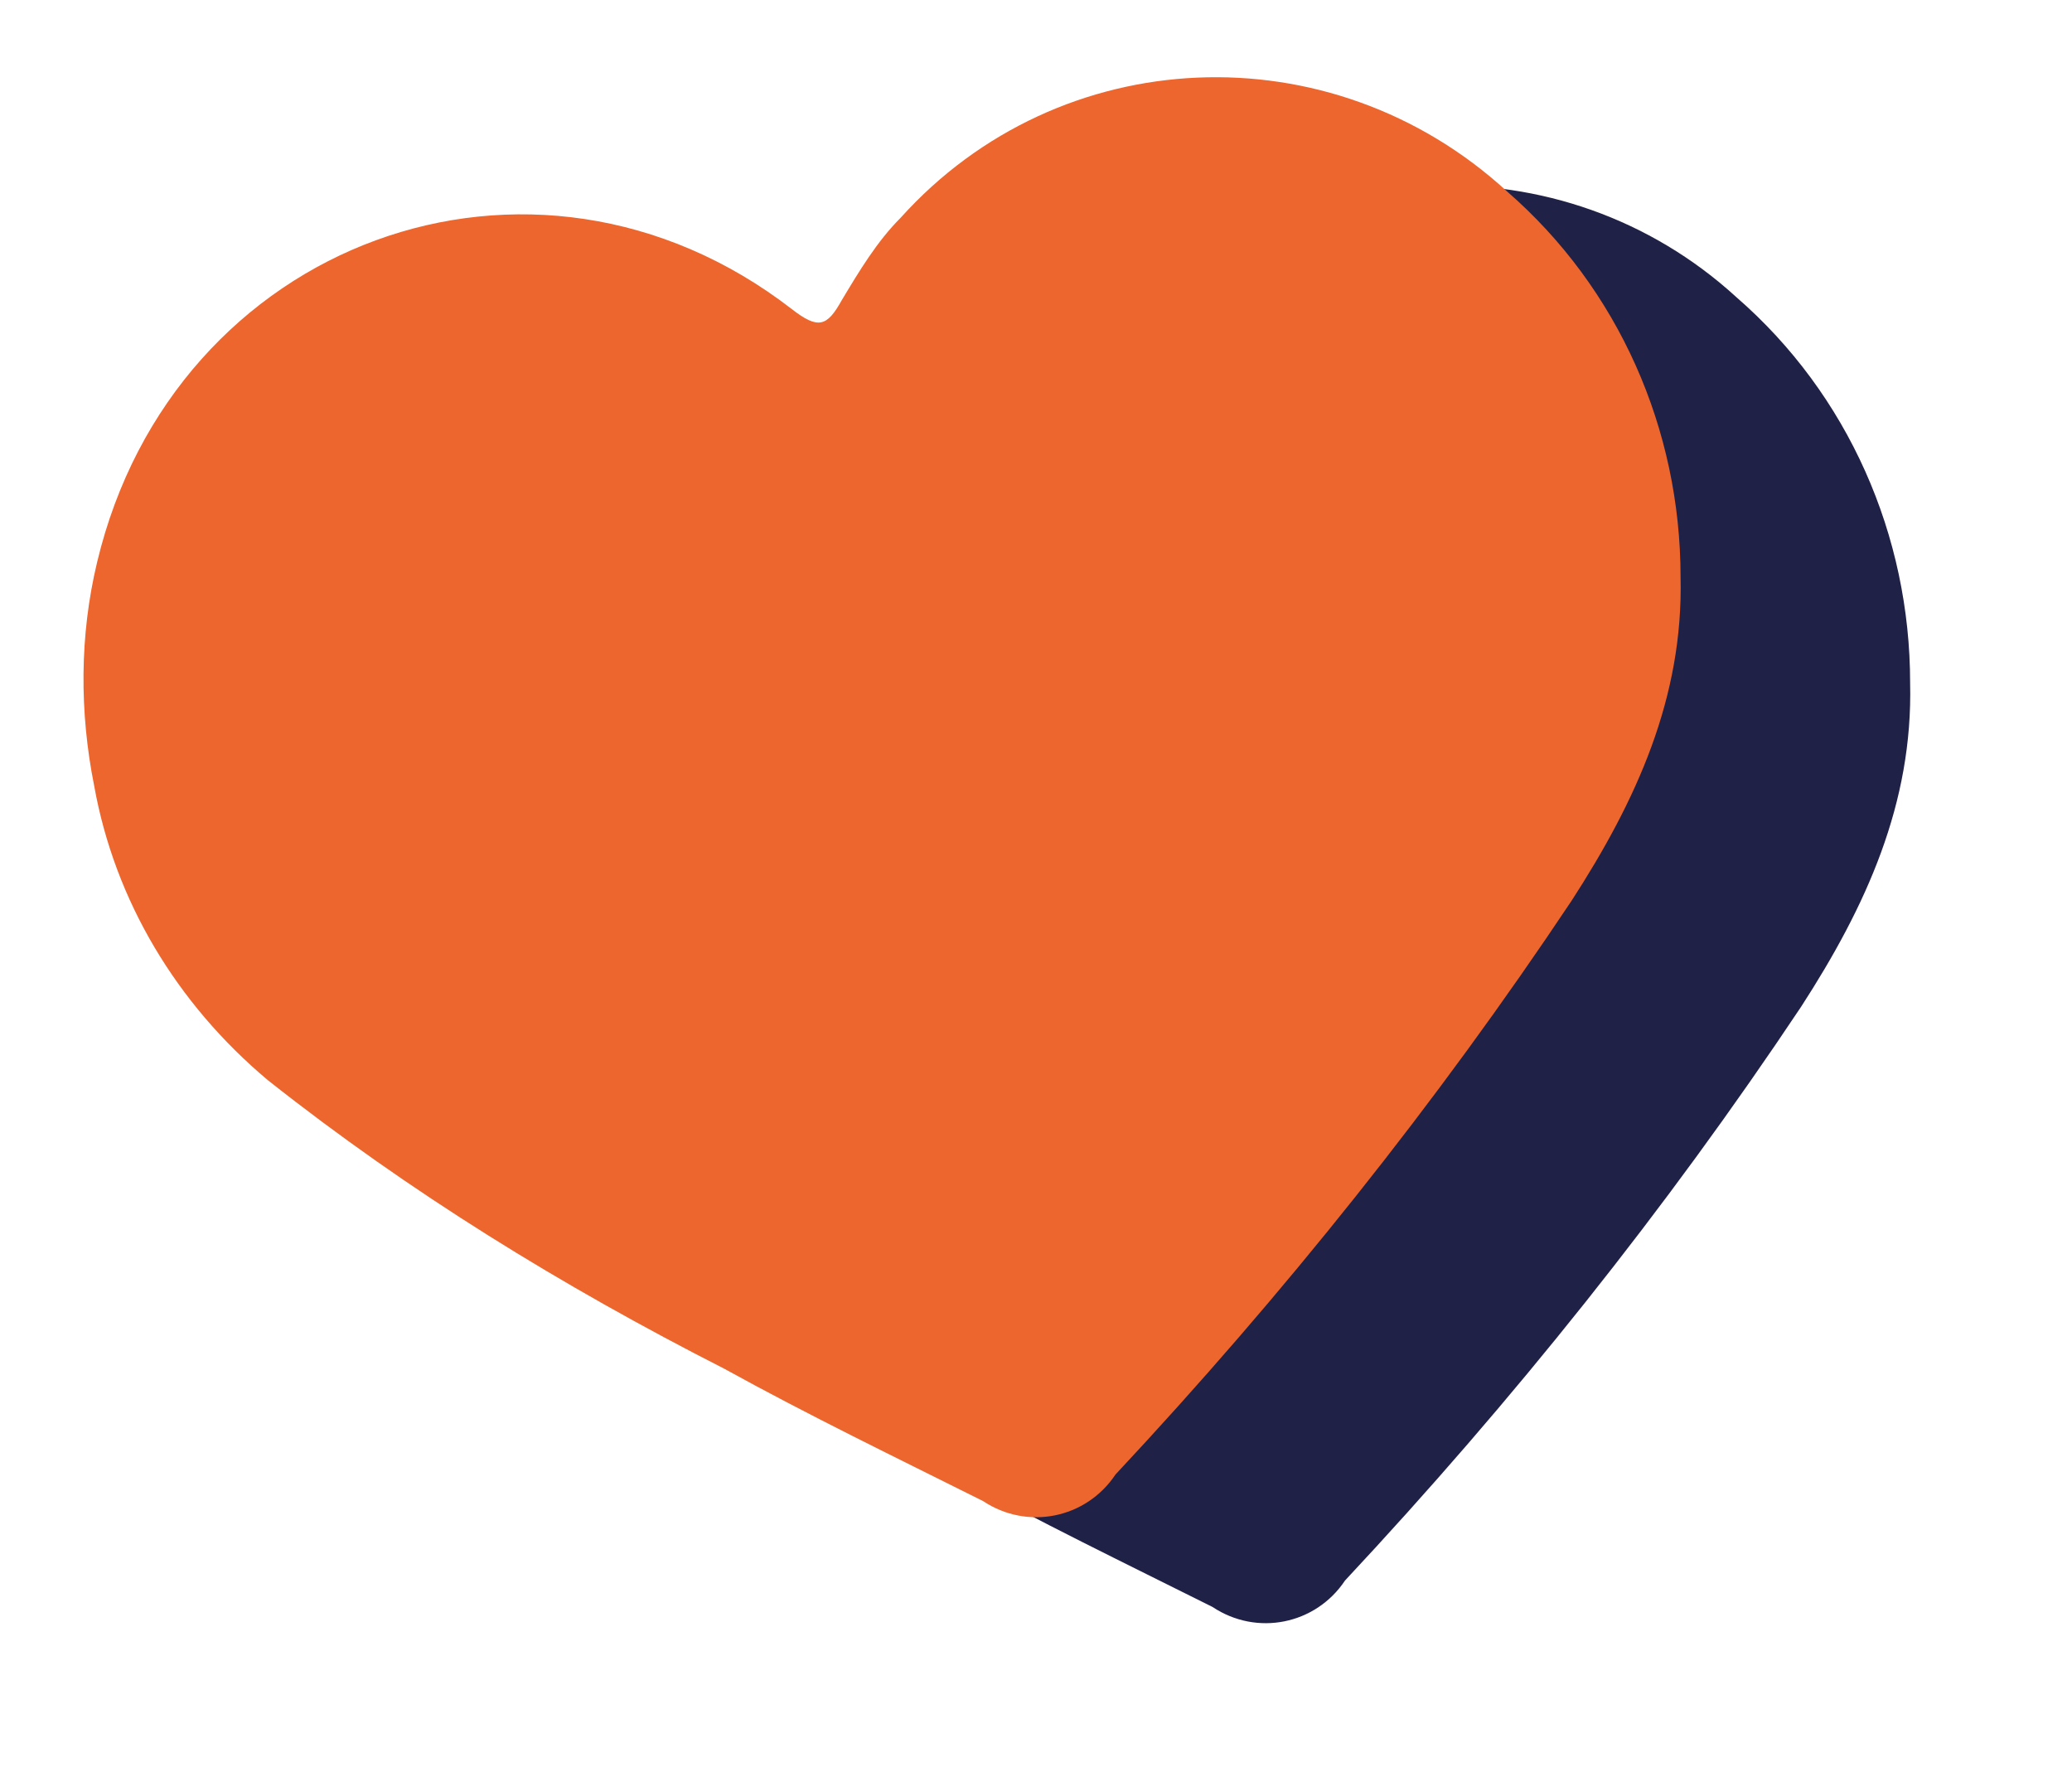
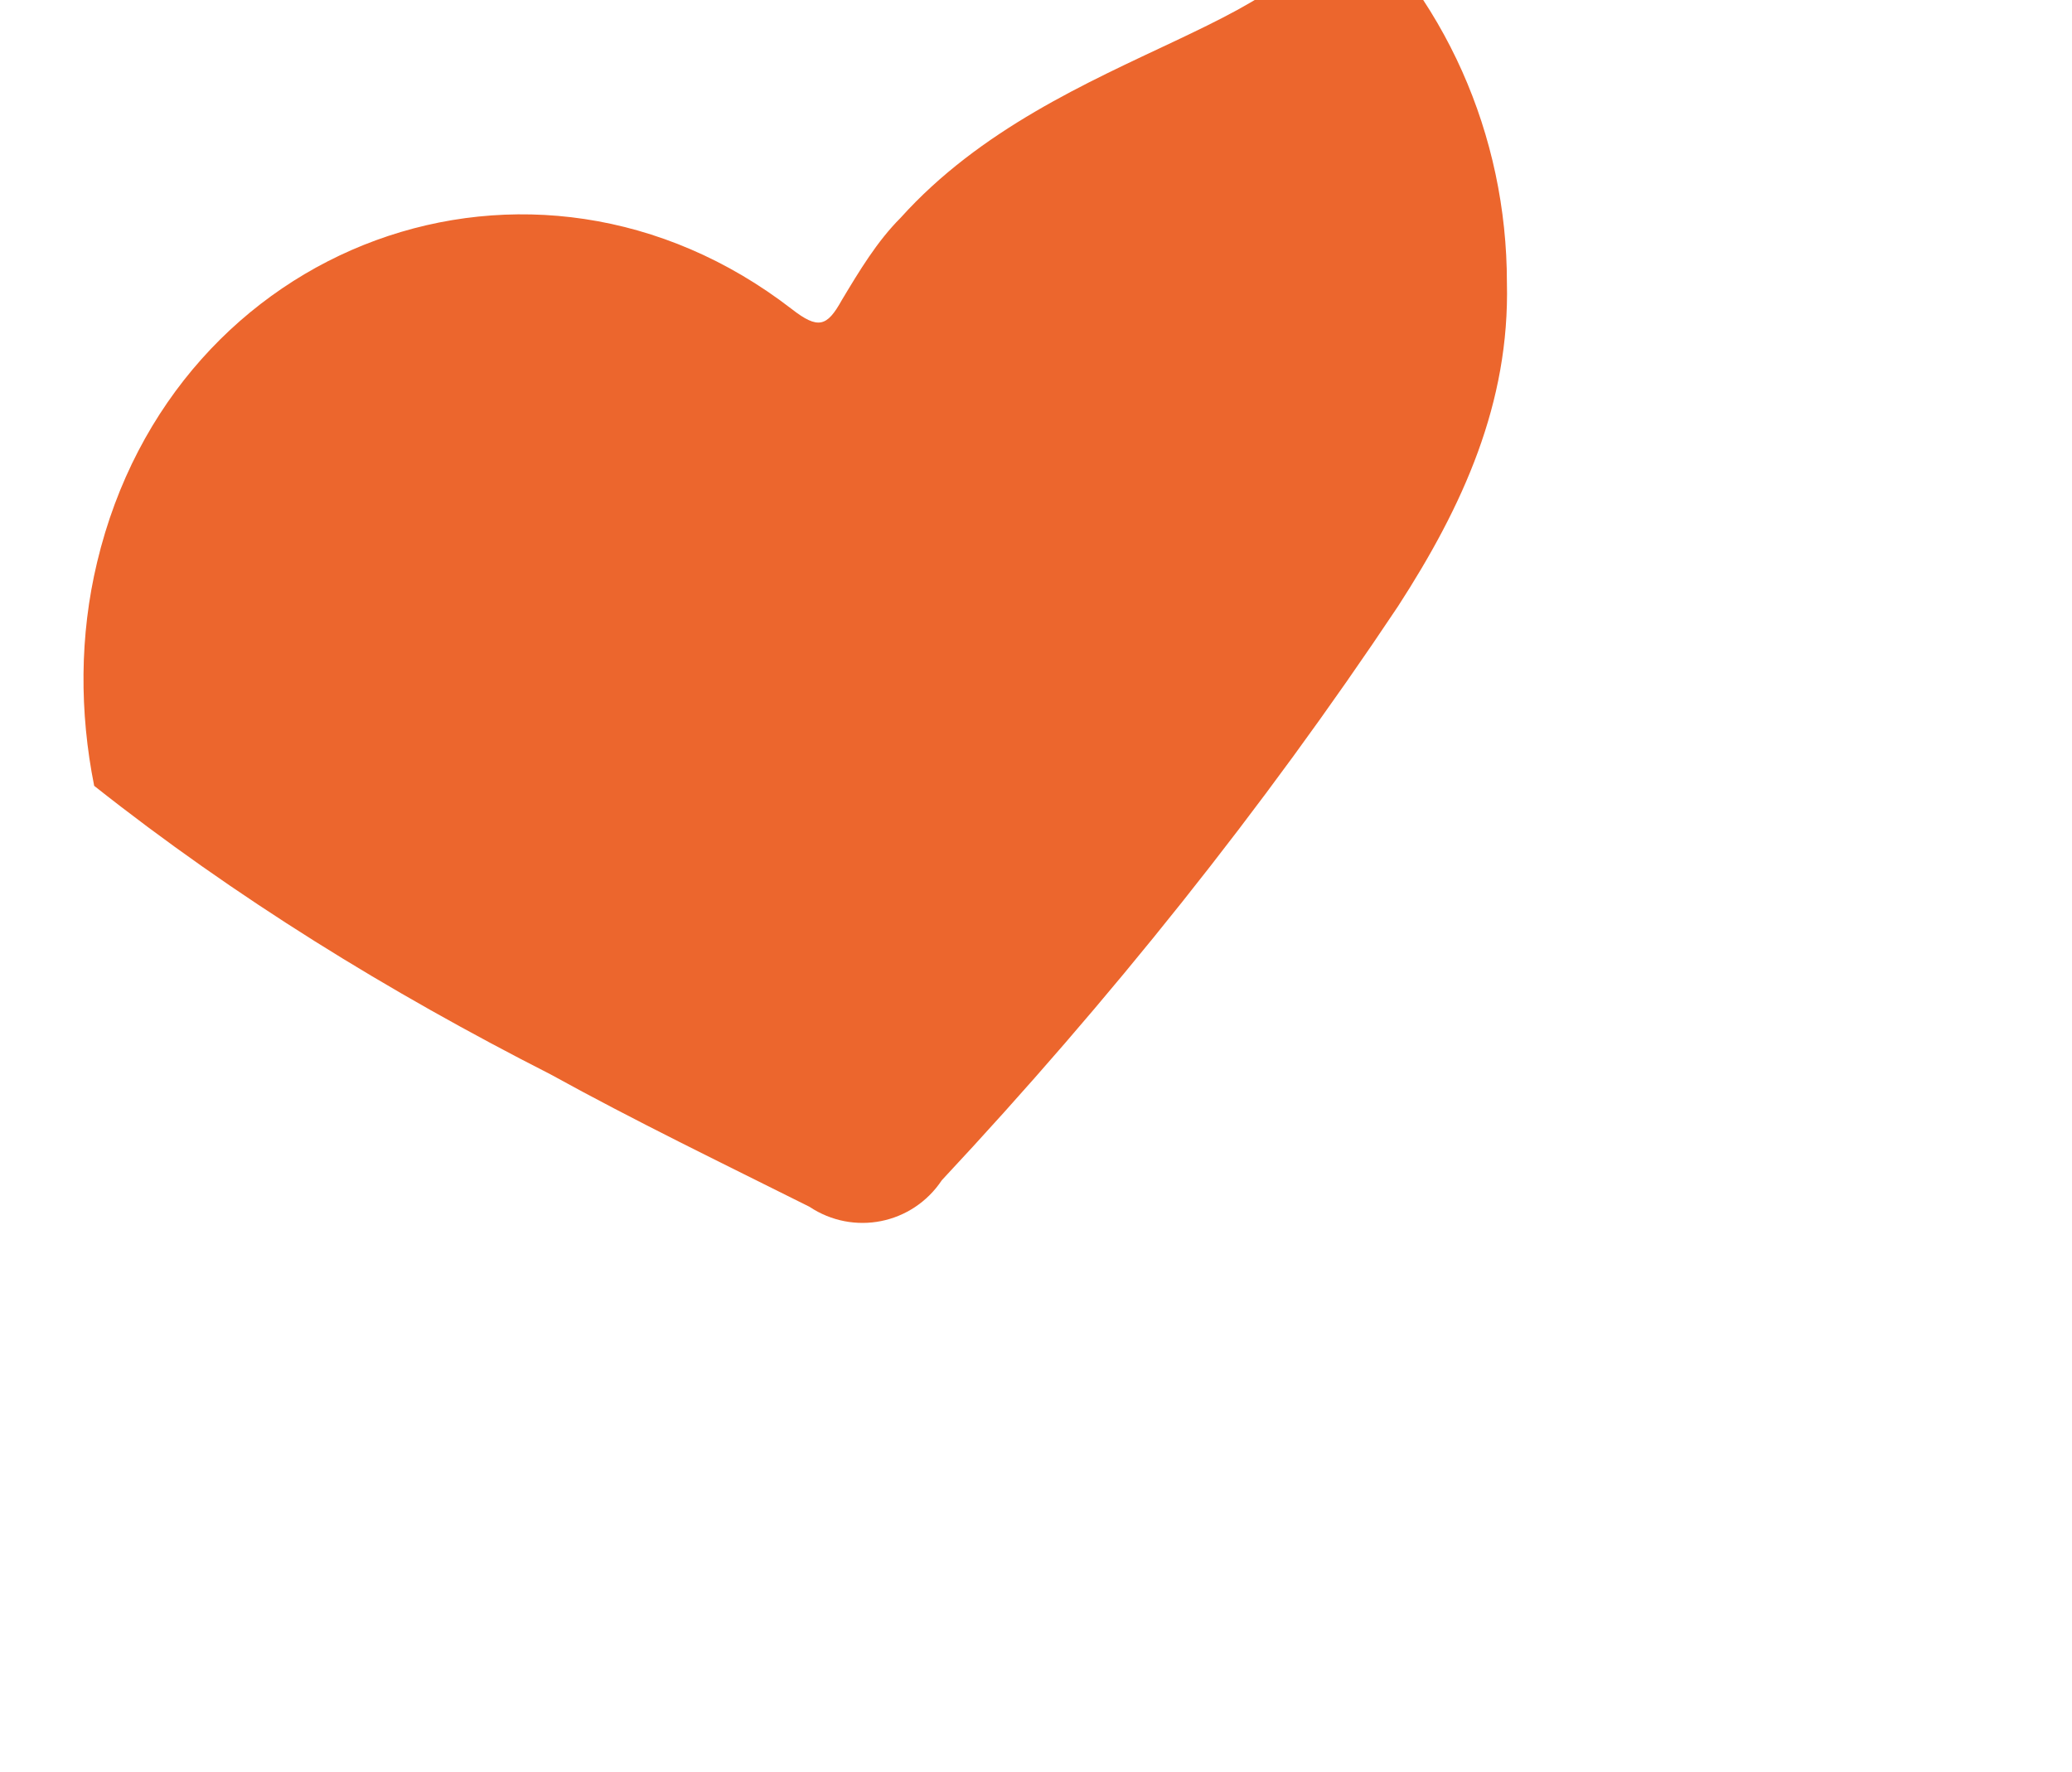
<svg xmlns="http://www.w3.org/2000/svg" version="1.1" id="Ebene_1" x="0px" y="0px" viewBox="0 0 70.4 60.2" style="enable-background:new 0 0 70.4 60.2;" xml:space="preserve">
  <style type="text/css">
	.st0{fill:#202146;}
	.st1{fill:#EC662D;}
</style>
-   <path class="st0" d="M11,30.3c0.7,3.9,2.8,7.4,5.9,10c4.8,3.8,10,7,15.5,9.8c2.9,1.6,5.8,3,8.8,4.5c1.5,1,3.5,0.6,4.5-0.9  c5.7-6.1,10.9-12.6,15.5-19.5c2.2-3.4,3.8-6.9,3.7-11c0-5-2.1-9.8-5.9-13.1c-5.9-5.4-15.1-5-20.5,0.9c-0.8,0.8-1.4,1.8-2,2.8  c-0.5,0.9-0.8,1-1.7,0.3c-8.8-6.8-21.1-2.3-23.6,8.6C10.5,25.2,10.5,27.8,11,30.3" />
-   <path class="st1" d="M3.2,26.7c0.7,3.9,2.8,7.4,5.9,10c4.8,3.8,10,7,15.5,9.8c2.9,1.6,5.8,3,8.8,4.5c1.5,1,3.5,0.6,4.5-0.9  c5.7-6.1,10.9-12.6,15.5-19.5c2.2-3.4,3.8-6.9,3.7-11c0-5-2.1-9.8-5.9-13.1C45.2,1,36,1.4,30.6,7.4c-0.8,0.8-1.4,1.8-2,2.8  c-0.5,0.9-0.8,1-1.7,0.3C18.1,3.7,5.9,8.2,3.3,19.1C2.7,21.6,2.7,24.2,3.2,26.7" />
+   <path class="st1" d="M3.2,26.7c4.8,3.8,10,7,15.5,9.8c2.9,1.6,5.8,3,8.8,4.5c1.5,1,3.5,0.6,4.5-0.9  c5.7-6.1,10.9-12.6,15.5-19.5c2.2-3.4,3.8-6.9,3.7-11c0-5-2.1-9.8-5.9-13.1C45.2,1,36,1.4,30.6,7.4c-0.8,0.8-1.4,1.8-2,2.8  c-0.5,0.9-0.8,1-1.7,0.3C18.1,3.7,5.9,8.2,3.3,19.1C2.7,21.6,2.7,24.2,3.2,26.7" />
</svg>